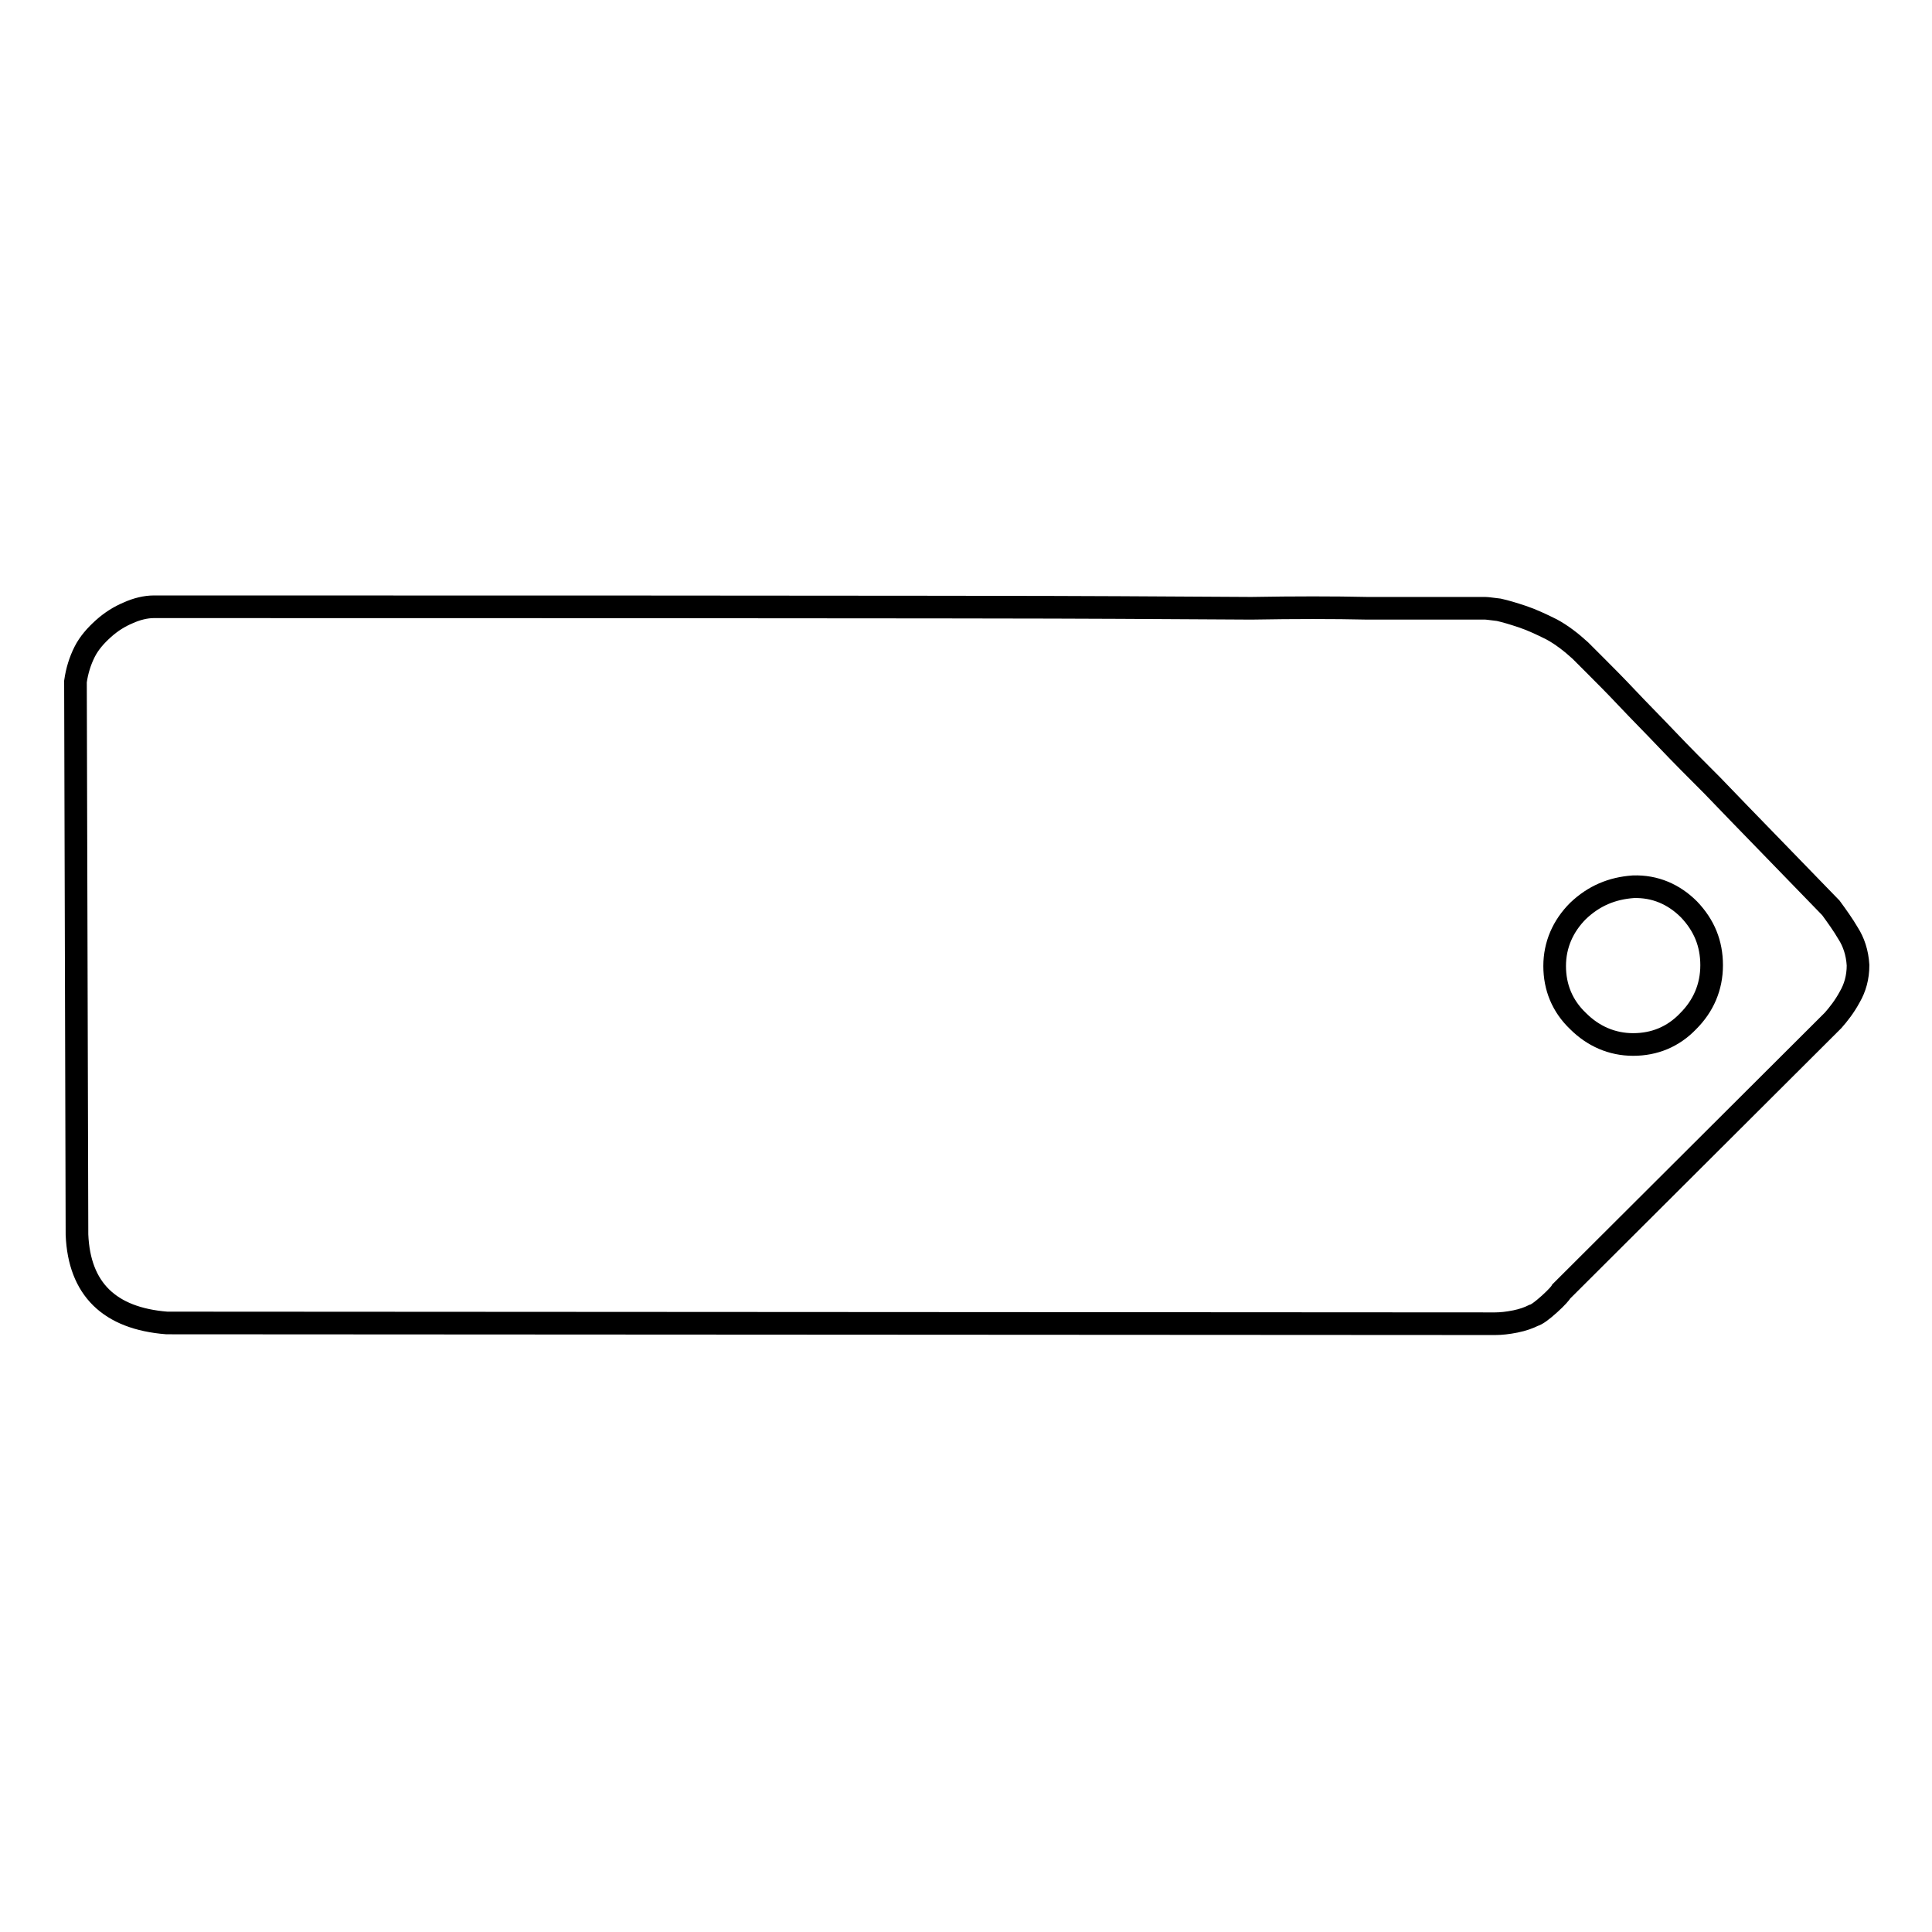
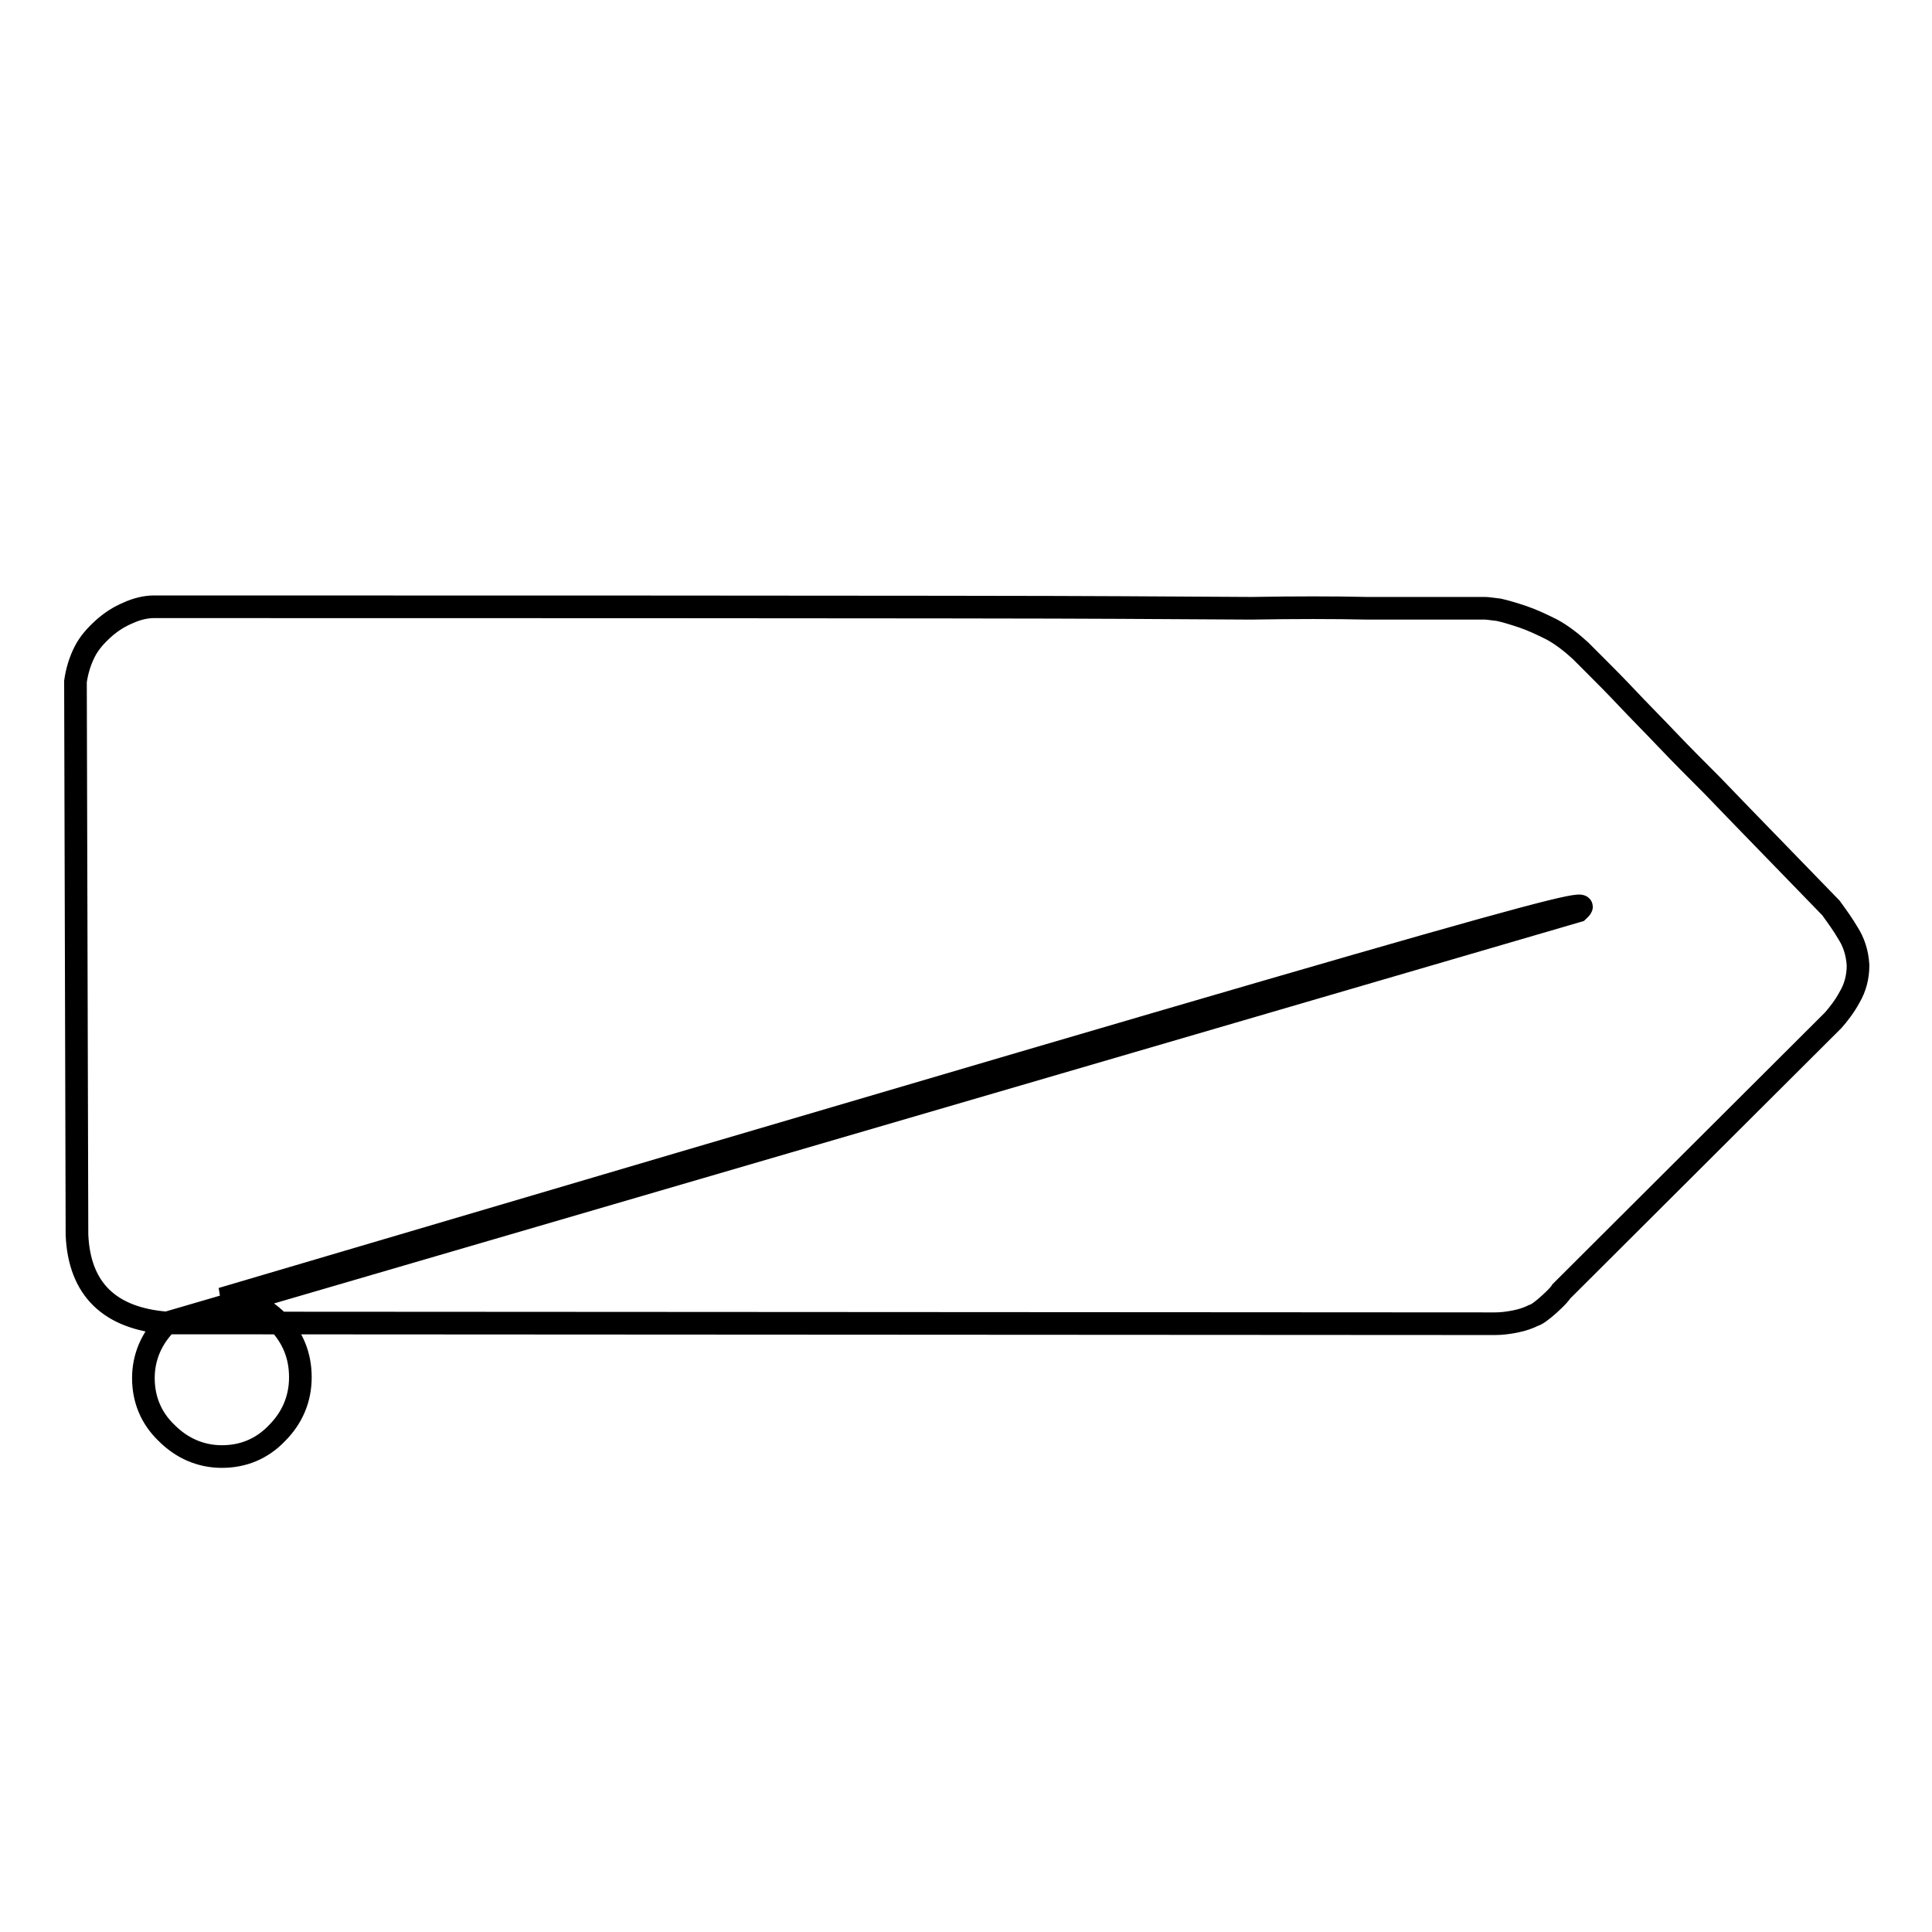
<svg xmlns="http://www.w3.org/2000/svg" version="1.1" x="0px" y="0px" viewBox="0 0 256 256" enable-background="new 0 0 256 256" xml:space="preserve">
  <g>
    <g>
-       <path stroke-width="3" fill-opacity="0" stroke="#000000" d="M22.1,175.3c-7.6-0.6-11.6-4.5-11.9-11.7L10,90.3c0.2-1.4,0.6-2.7,1.2-3.9c0.6-1.2,1.5-2.2,2.5-3.1c1-0.9,2.1-1.6,3.3-2.1c1.1-0.5,2.3-0.8,3.4-0.8c17.7,0,113.8,0,127.8,0.1l17.6,0.1c5.8-0.1,10.9-0.1,15.4,0c4.5,0,8.2,0,11.1,0h4.5c0.3,0,0.9,0.1,1.8,0.2c0.9,0.2,1.9,0.5,3.1,0.9c1.2,0.4,2.5,1,3.9,1.7c1.3,0.7,2.6,1.7,3.8,2.8l2.1,2.1c1.1,1.1,2.5,2.5,4.1,4.2s3.4,3.5,5.3,5.5c1.9,2,3.9,4,6,6.1c4.7,4.9,10,10.3,15.7,16.2c0.8,1.1,1.6,2.2,2.3,3.4c0.7,1.1,1.2,2.5,1.3,4.2c0,1.6-0.4,3-1.1,4.2c-0.7,1.3-1.5,2.3-2.2,3.1l-36,35.9c-0.1,0.2-0.6,0.8-1.6,1.7c-1,0.9-1.7,1.4-2.1,1.5c-0.6,0.3-1.4,0.6-2.4,0.8c-1,0.2-1.9,0.3-2.7,0.3L22.1,175.3L22.1,175.3z M209.1,120.7c-2,2-3.1,4.5-3.1,7.3c0,2.8,1,5.3,3.1,7.3c2,2,4.5,3.1,7.3,3.1c2.8,0,5.3-1,7.3-3.1c2-2,3.1-4.5,3.1-7.4c0-2.9-1-5.3-3-7.4c-2-2-4.5-3.1-7.4-3C213.6,117.7,211.2,118.7,209.1,120.7L209.1,120.7z" />
+       <path stroke-width="3" fill-opacity="0" stroke="#000000" d="M22.1,175.3c-7.6-0.6-11.6-4.5-11.9-11.7L10,90.3c0.2-1.4,0.6-2.7,1.2-3.9c0.6-1.2,1.5-2.2,2.5-3.1c1-0.9,2.1-1.6,3.3-2.1c1.1-0.5,2.3-0.8,3.4-0.8c17.7,0,113.8,0,127.8,0.1l17.6,0.1c5.8-0.1,10.9-0.1,15.4,0c4.5,0,8.2,0,11.1,0h4.5c0.3,0,0.9,0.1,1.8,0.2c0.9,0.2,1.9,0.5,3.1,0.9c1.2,0.4,2.5,1,3.9,1.7c1.3,0.7,2.6,1.7,3.8,2.8l2.1,2.1c1.1,1.1,2.5,2.5,4.1,4.2s3.4,3.5,5.3,5.5c1.9,2,3.9,4,6,6.1c4.7,4.9,10,10.3,15.7,16.2c0.8,1.1,1.6,2.2,2.3,3.4c0.7,1.1,1.2,2.5,1.3,4.2c0,1.6-0.4,3-1.1,4.2c-0.7,1.3-1.5,2.3-2.2,3.1l-36,35.9c-0.1,0.2-0.6,0.8-1.6,1.7c-1,0.9-1.7,1.4-2.1,1.5c-0.6,0.3-1.4,0.6-2.4,0.8c-1,0.2-1.9,0.3-2.7,0.3L22.1,175.3L22.1,175.3z c-2,2-3.1,4.5-3.1,7.3c0,2.8,1,5.3,3.1,7.3c2,2,4.5,3.1,7.3,3.1c2.8,0,5.3-1,7.3-3.1c2-2,3.1-4.5,3.1-7.4c0-2.9-1-5.3-3-7.4c-2-2-4.5-3.1-7.4-3C213.6,117.7,211.2,118.7,209.1,120.7L209.1,120.7z" />
    </g>
  </g>
</svg>